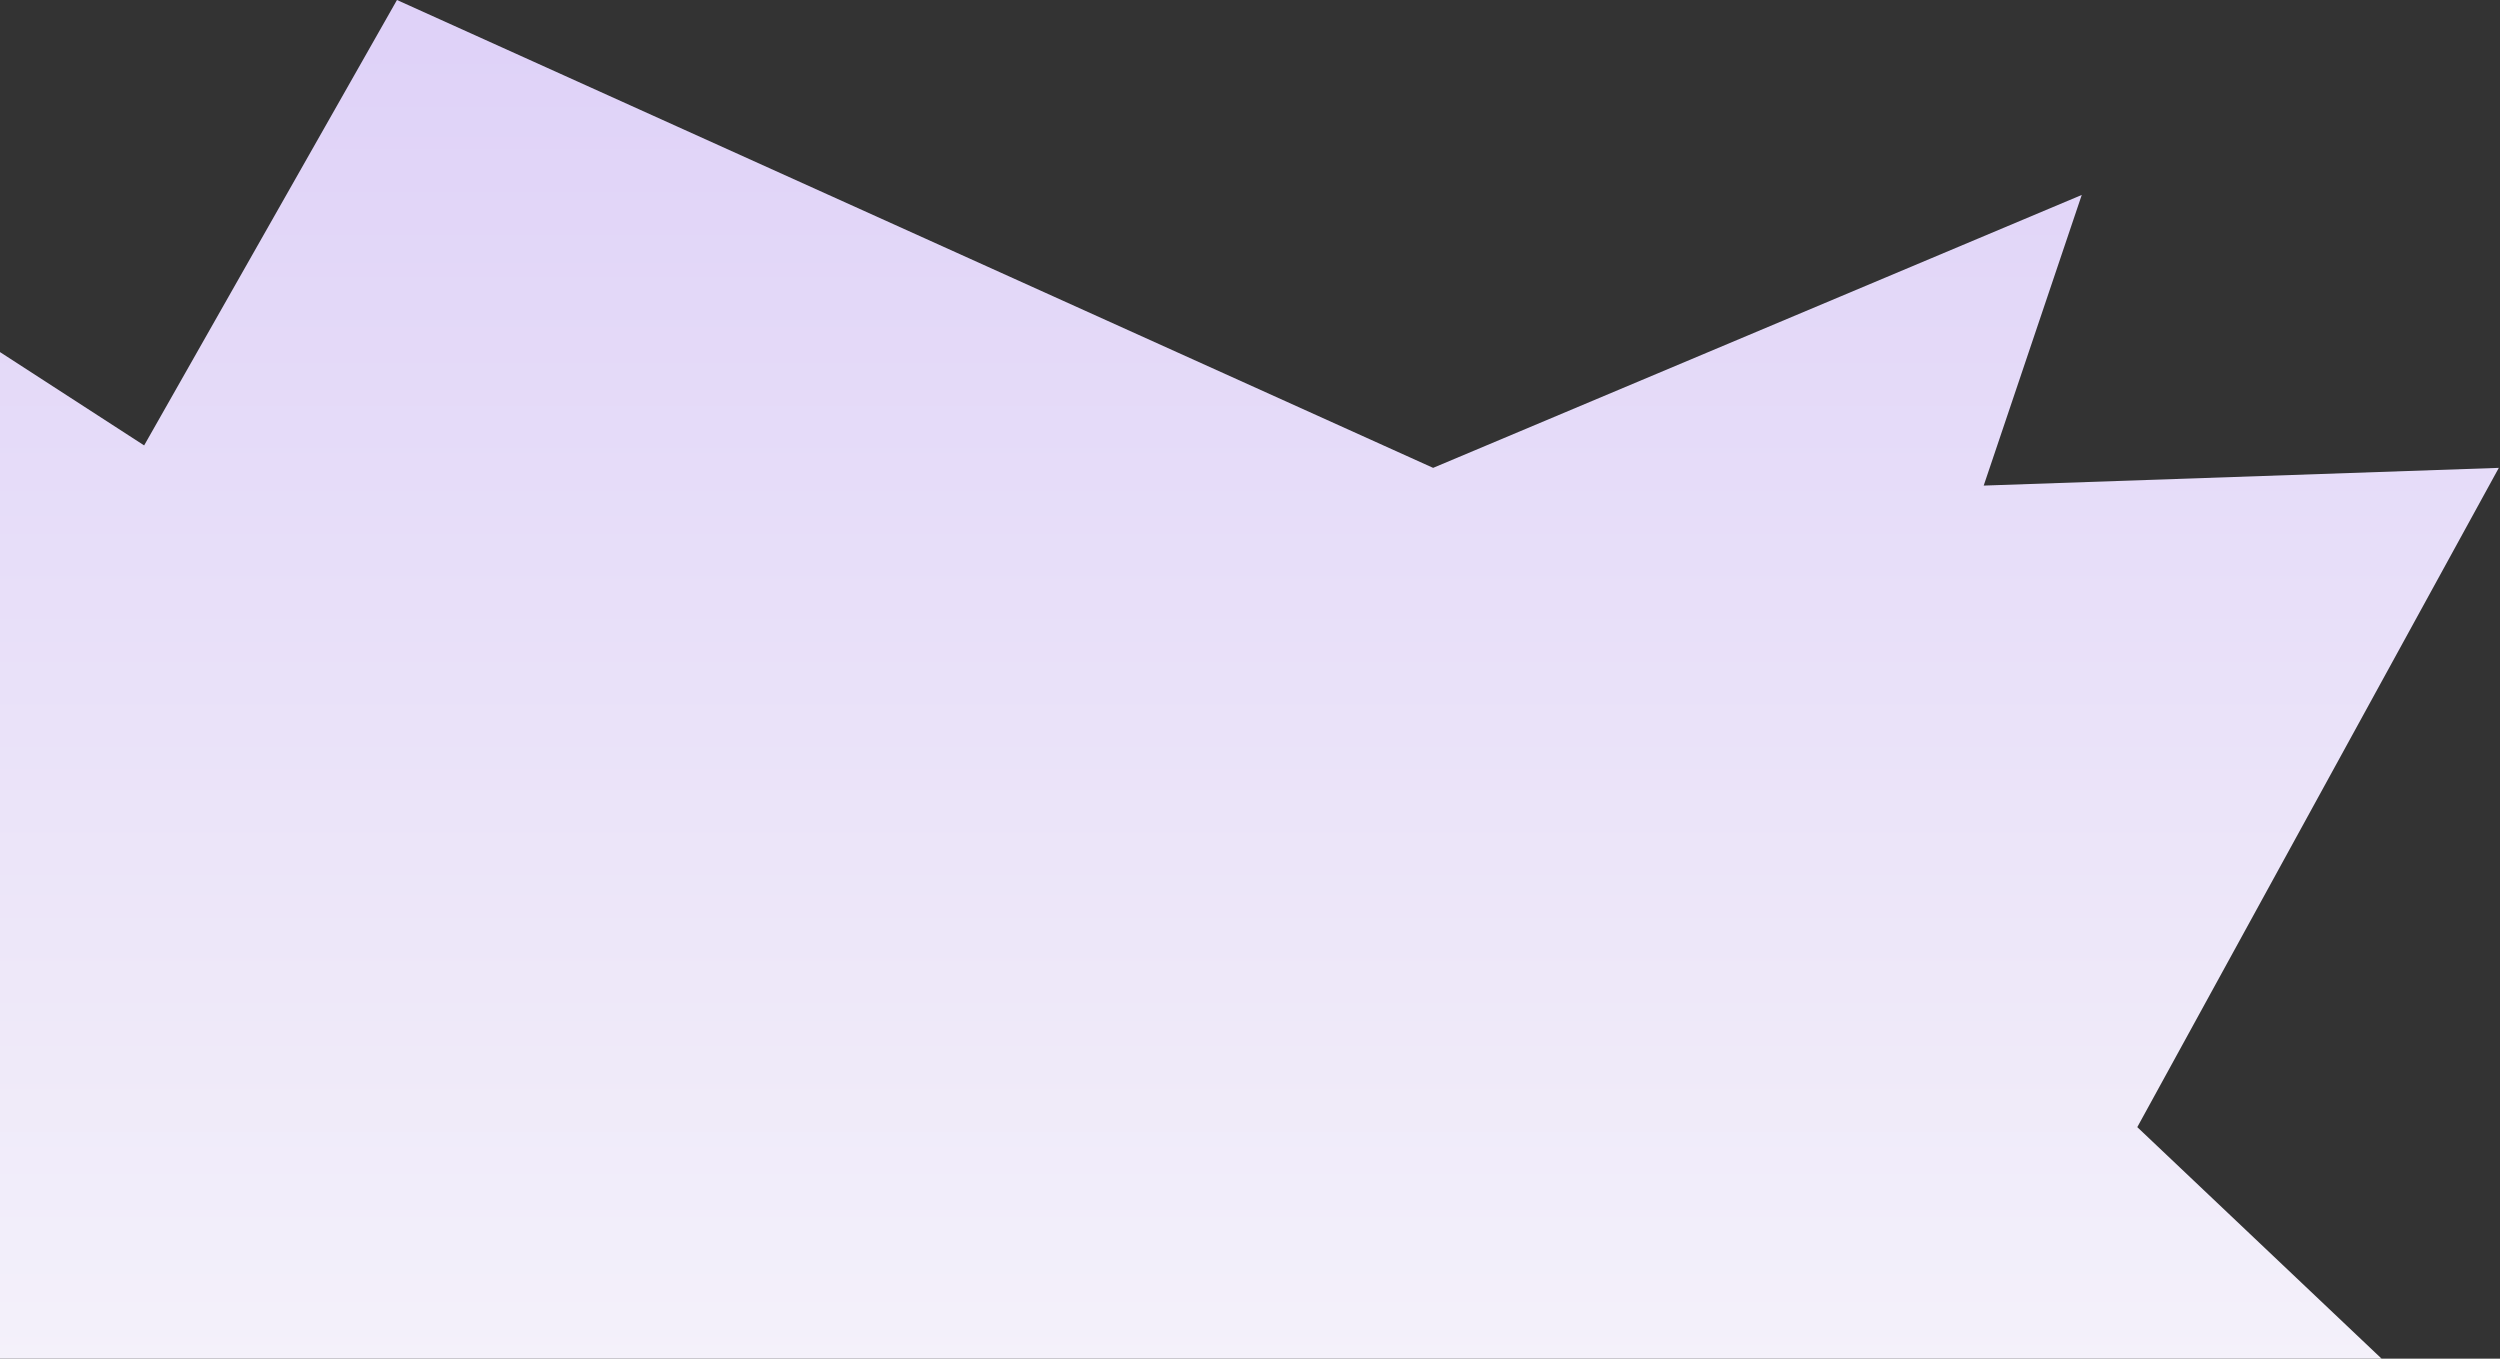
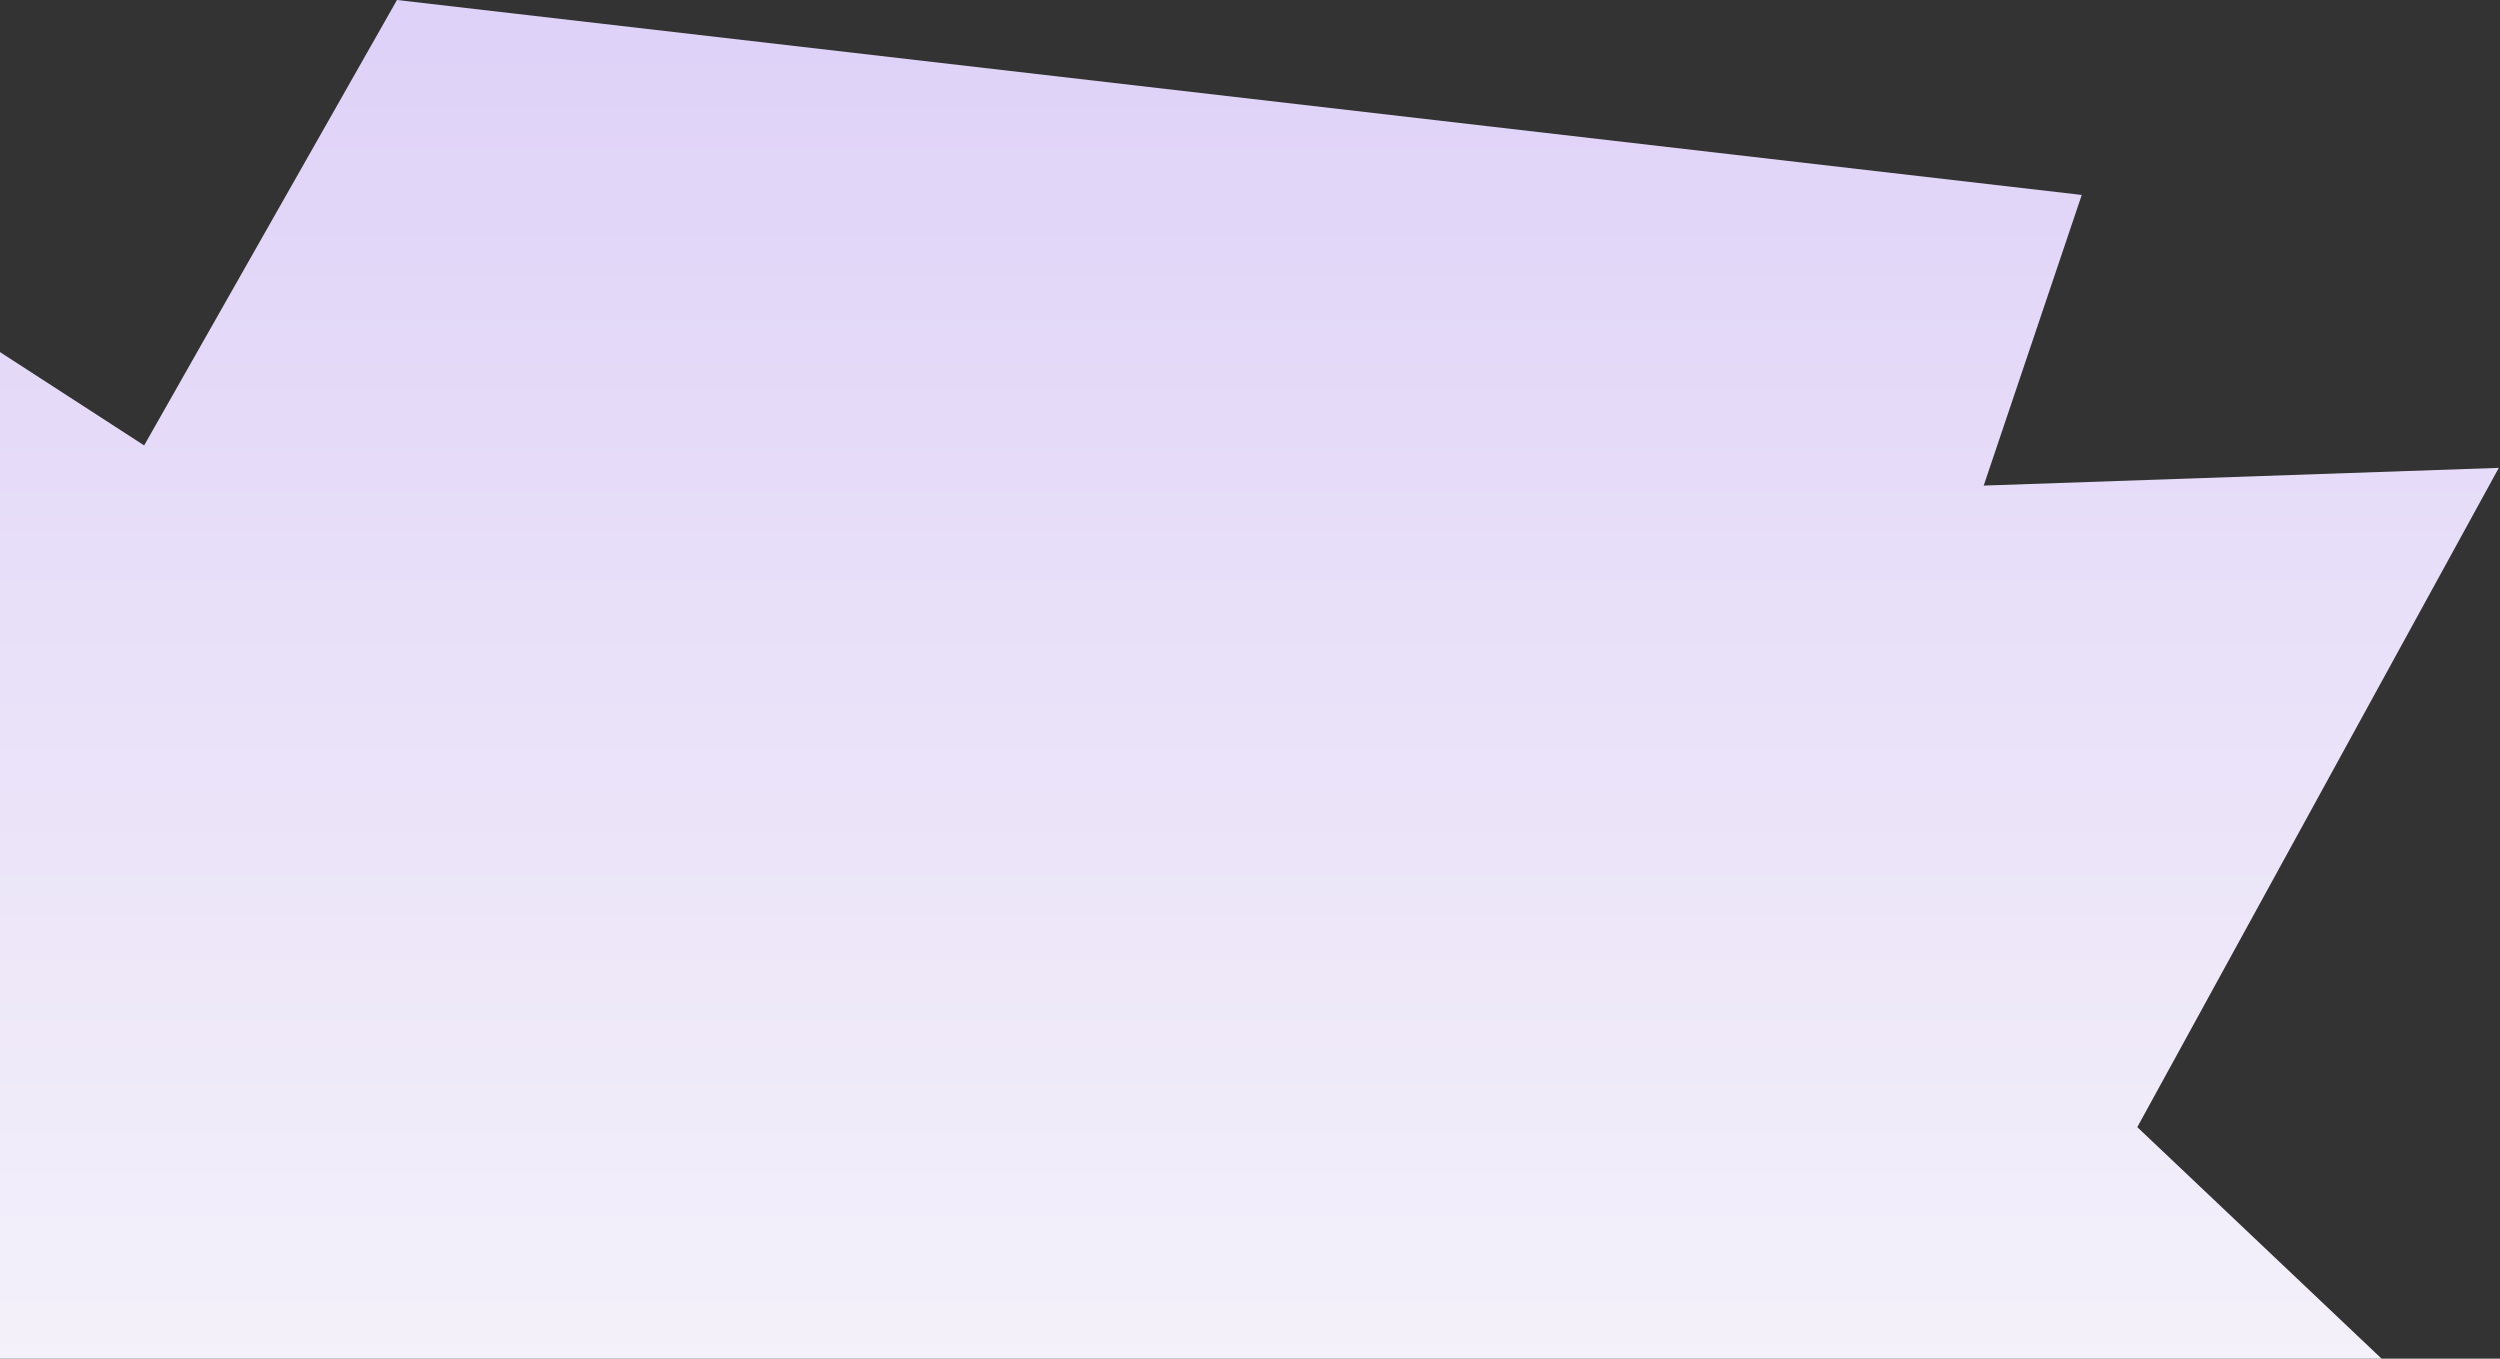
<svg xmlns="http://www.w3.org/2000/svg" width="1058" height="575" viewBox="0 0 1058 575" fill="none">
  <rect x="0" y="0" width="1058" height="575" fill="#333333" stroke="none" />
-   <path d="M904.5 477L1057.5 622H-85.5L-147.5 53.5L61 188.5L168 0L606.5 198L881 82.5L839.5 205.5L1057.5 198L904.5 477Z" fill="url(#paint0_linear_6_421)" />
+   <path d="M904.5 477L1057.5 622H-85.5L-147.5 53.5L61 188.5L168 0L881 82.5L839.5 205.5L1057.5 198L904.5 477Z" fill="url(#paint0_linear_6_421)" />
  <defs>
    <linearGradient id="paint0_linear_6_421" x1="480.75" y1="18" x2="480.75" y2="632.5" gradientUnits="userSpaceOnUse">
      <stop stop-color="#DFD2F8" />
      <stop offset="1" stop-color="#F6F4FA" />
    </linearGradient>
  </defs>
</svg>